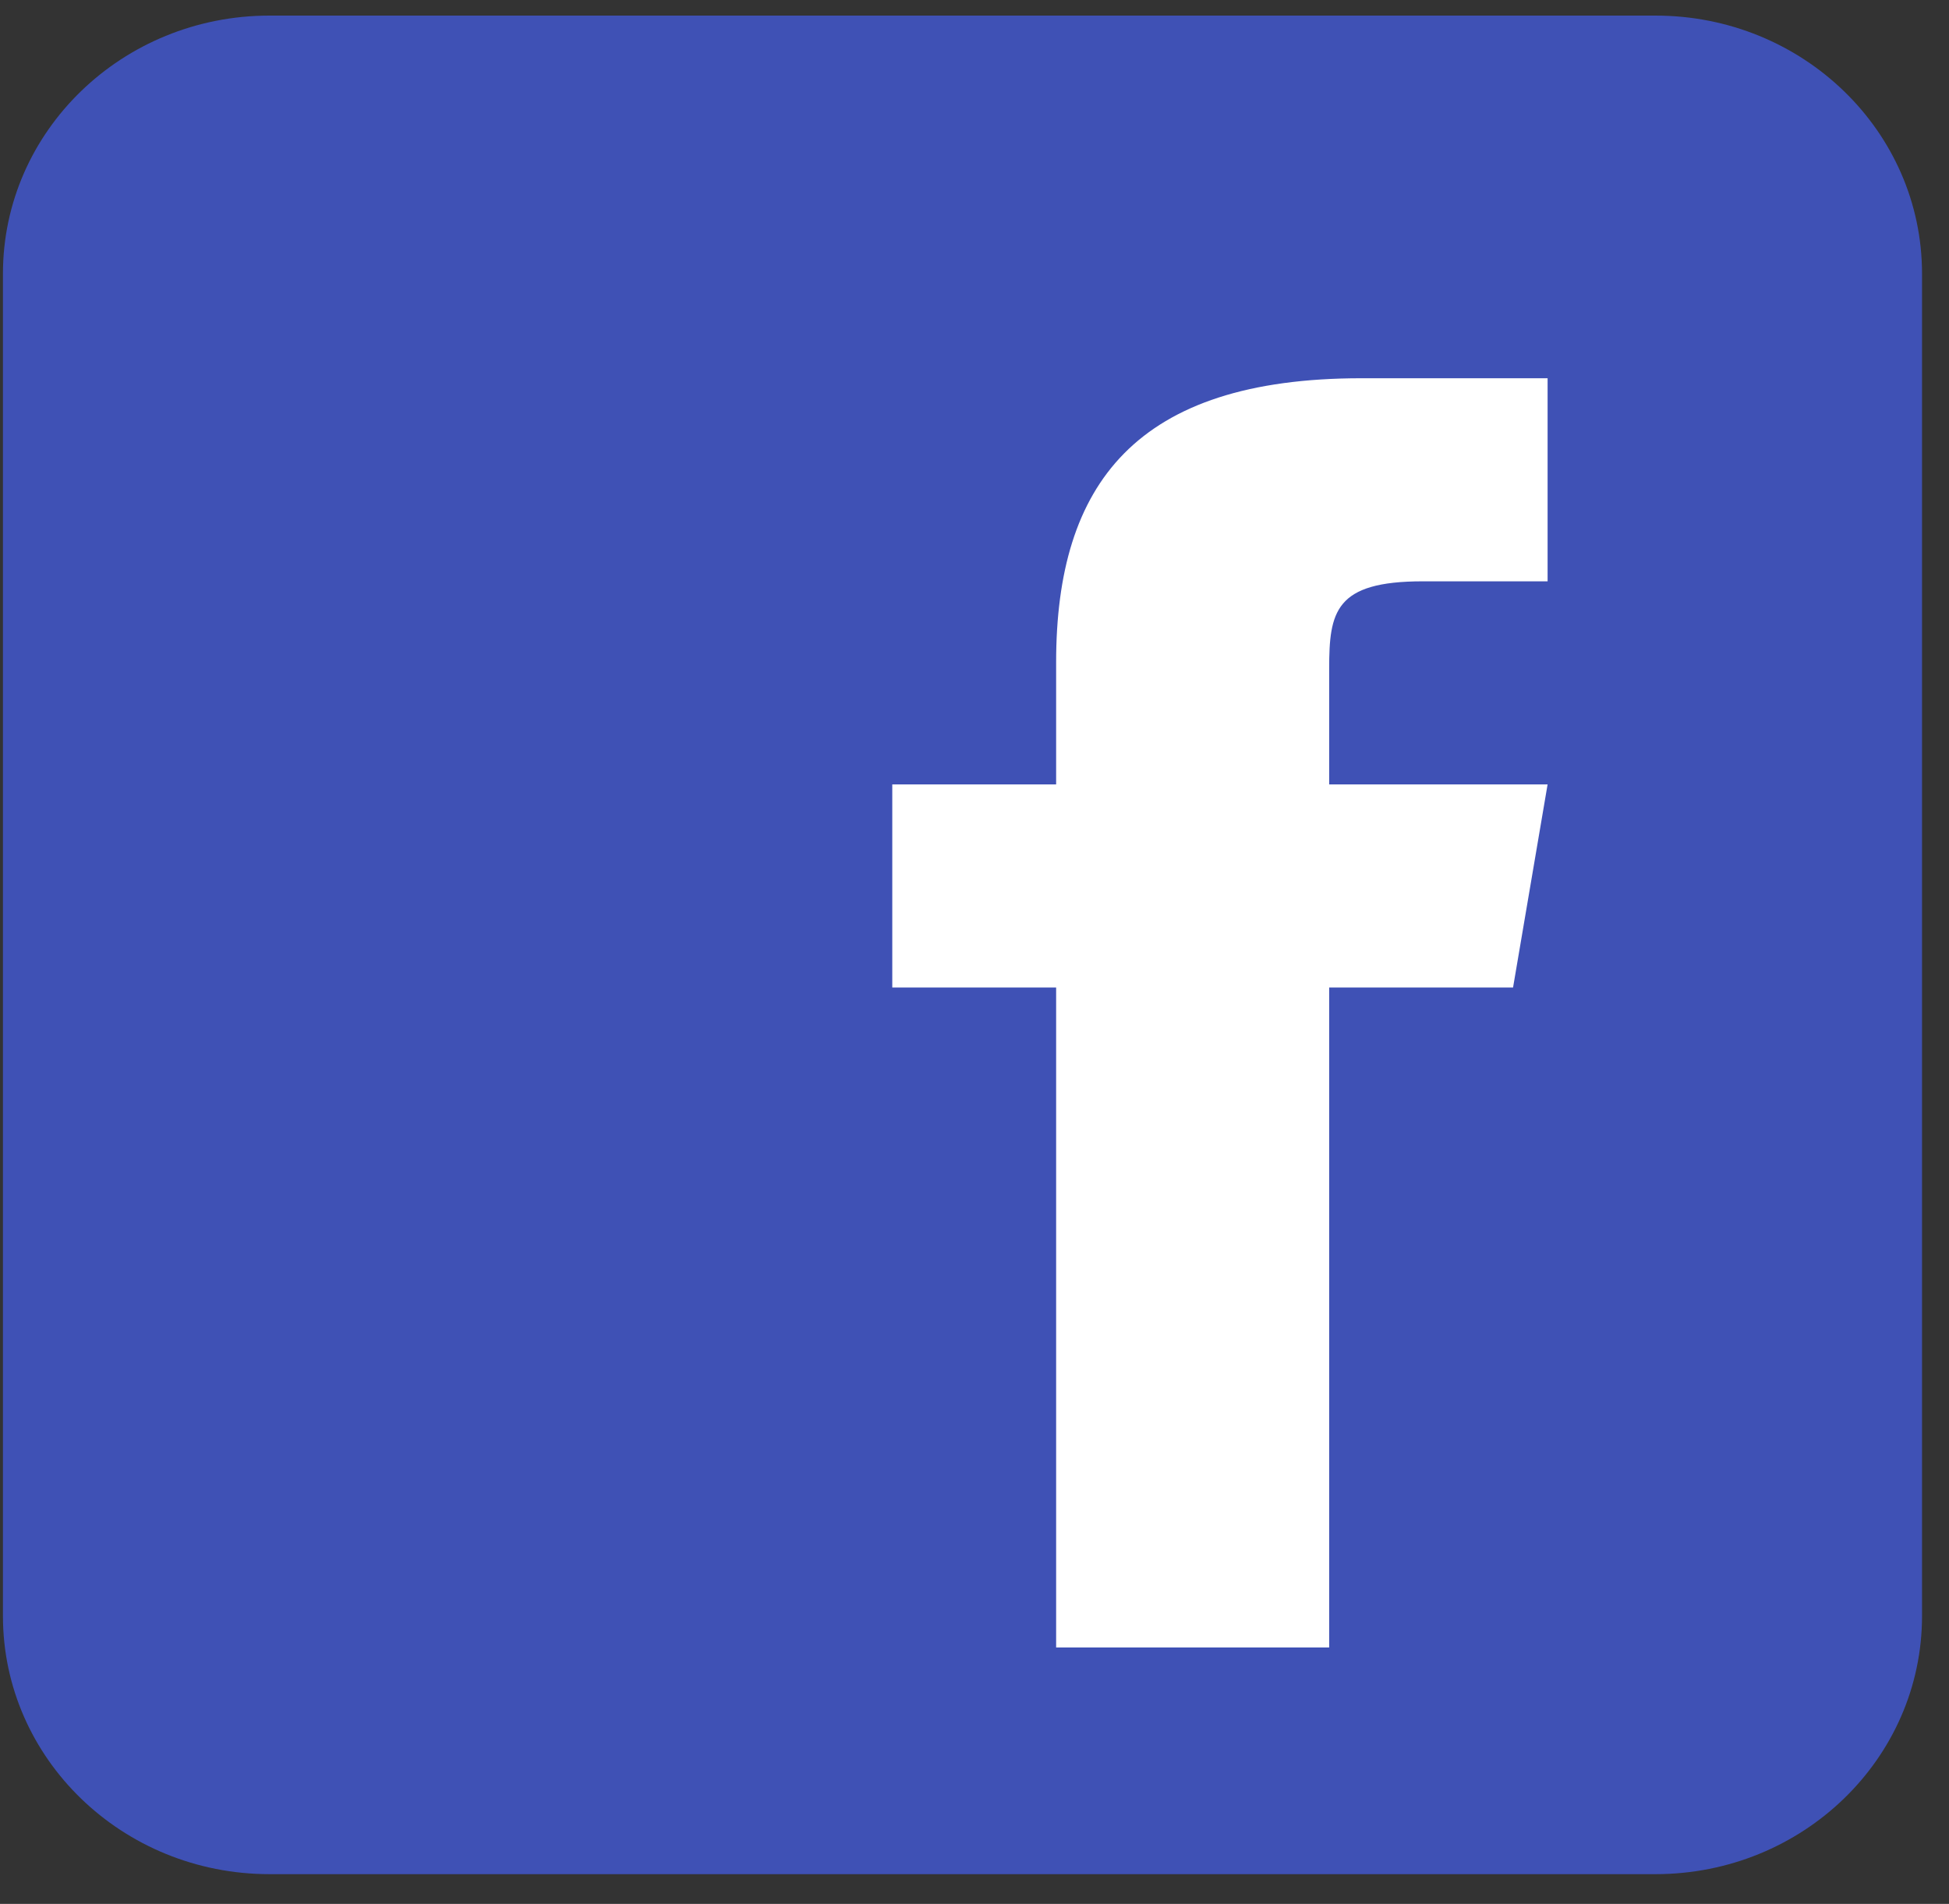
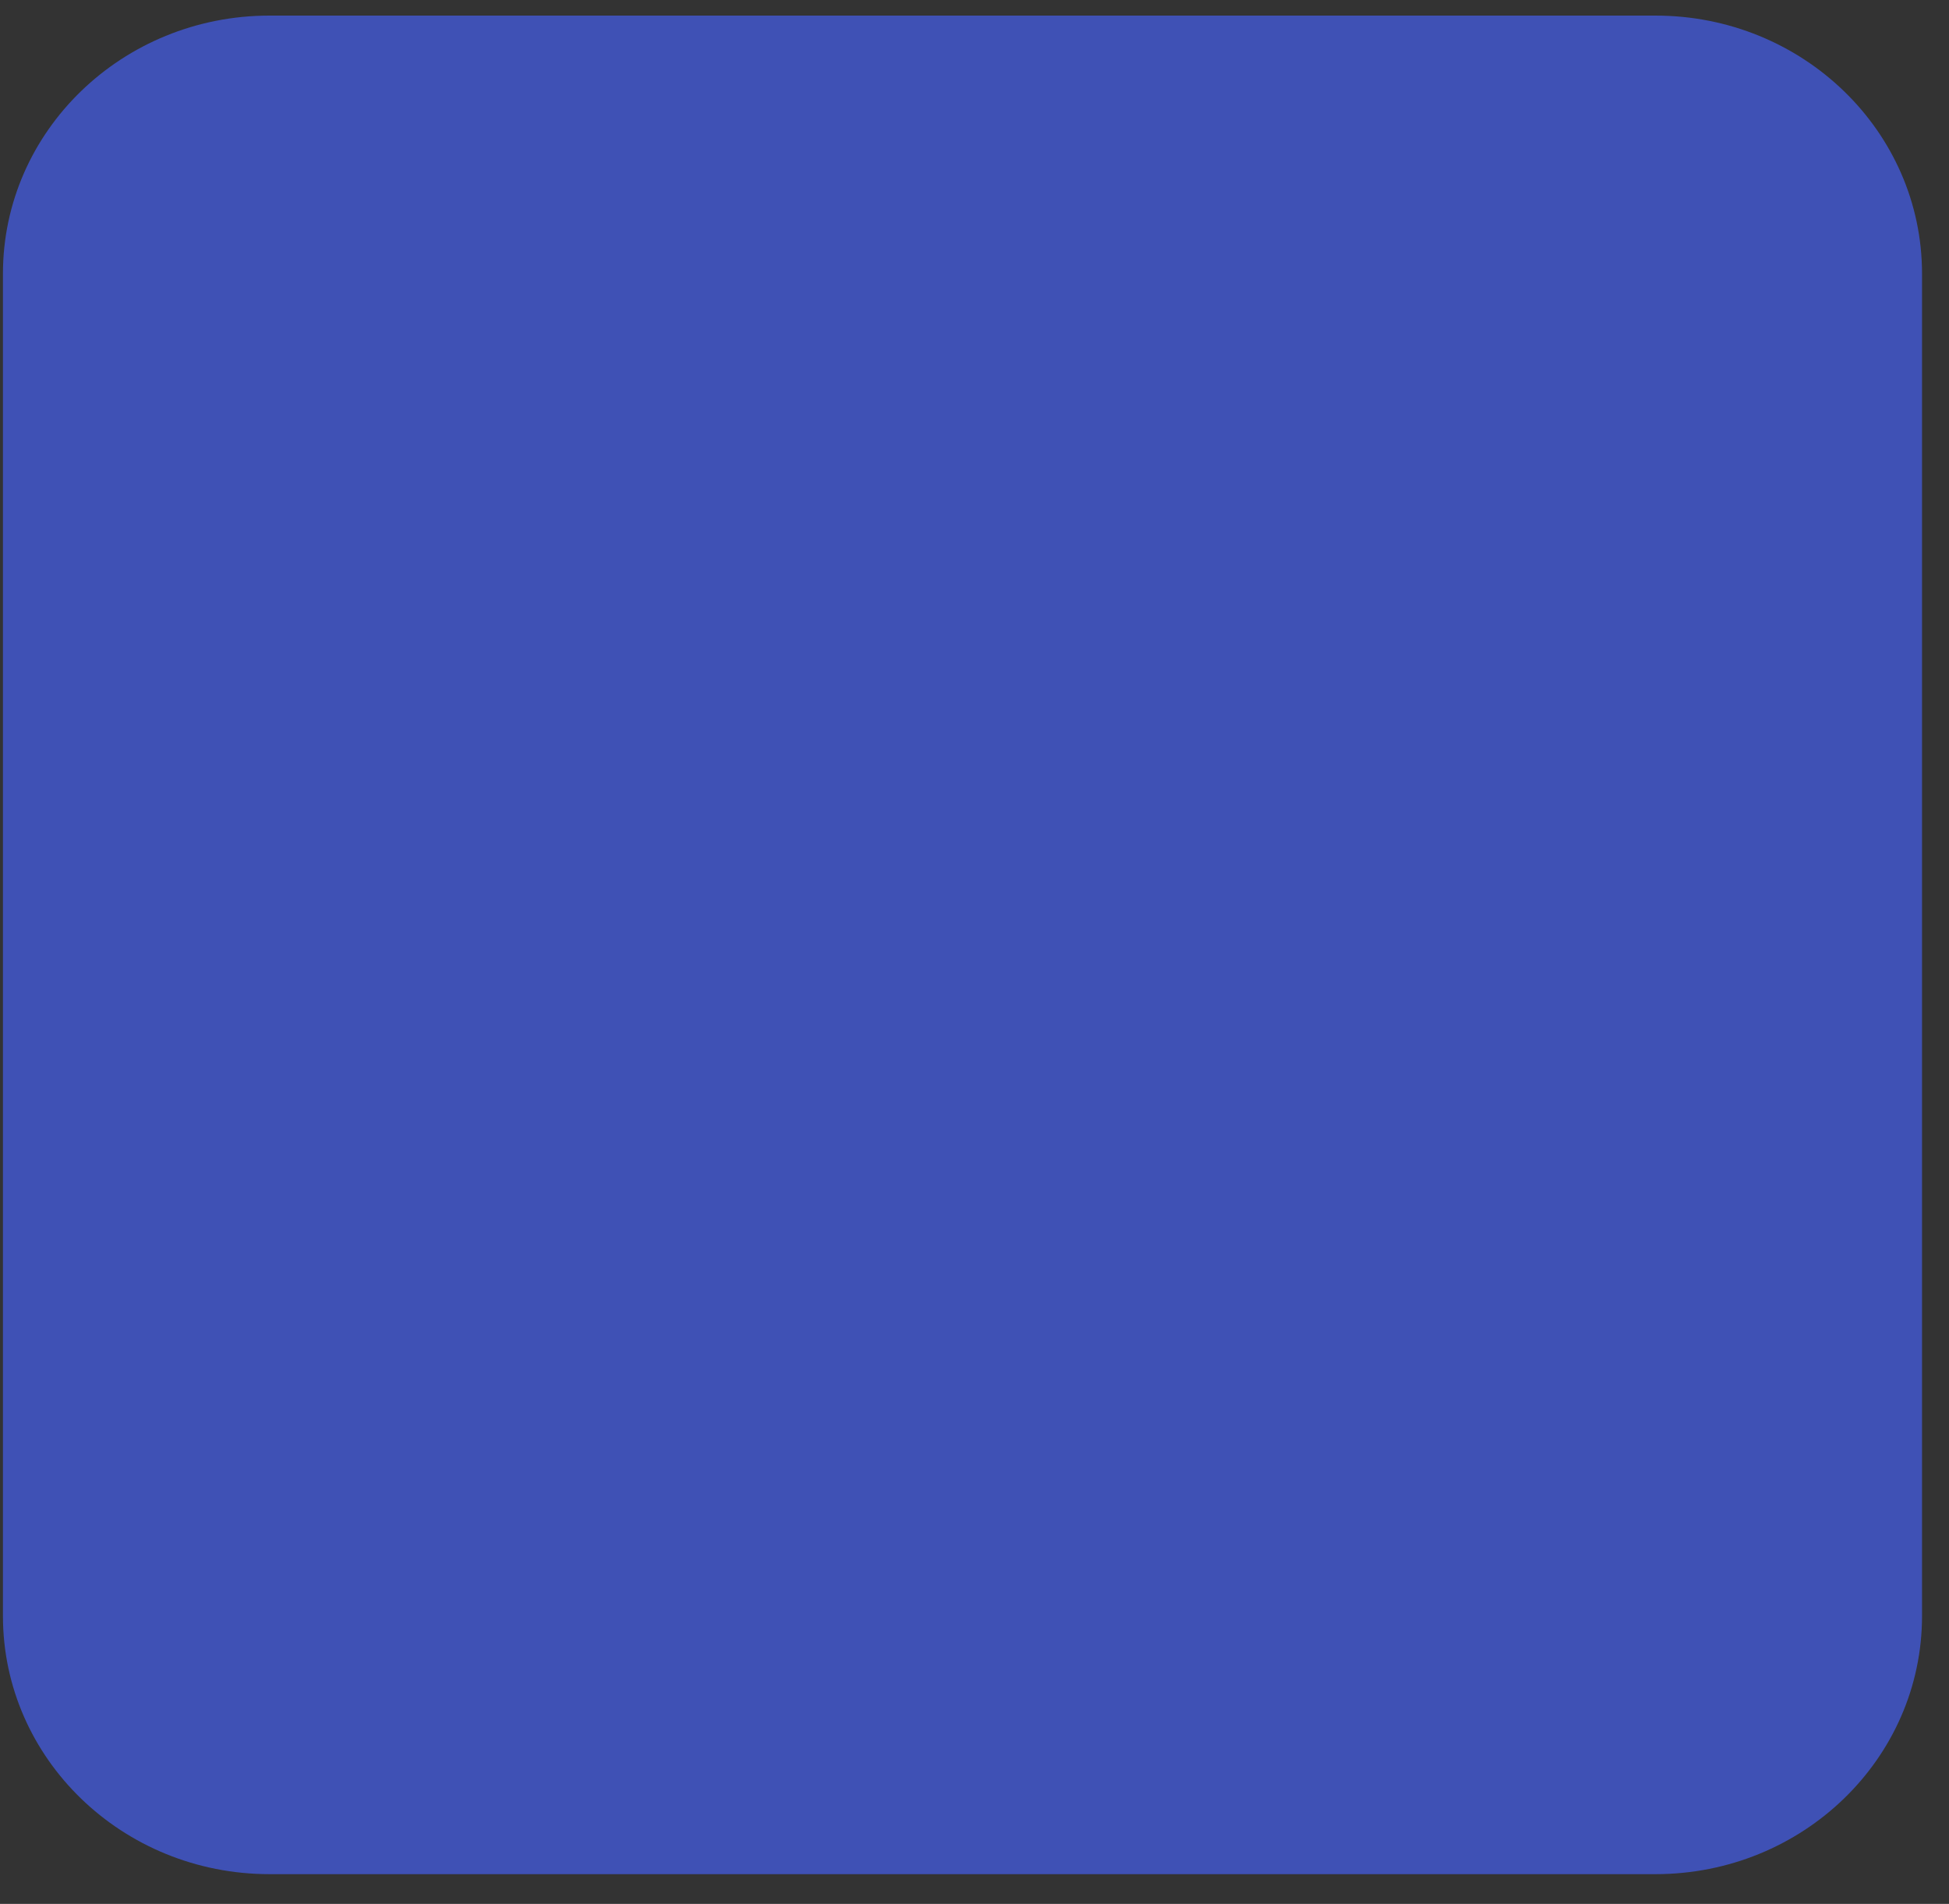
<svg xmlns="http://www.w3.org/2000/svg" width="43" height="42" viewBox="0 0 43 42" fill="none">
  <rect x="0" y="0" width="43" height="42" fill="#333333" stroke="none" />
  <path d="M42.405 35.649C42.405 38.795 39.773 41.344 36.525 41.344H5.946C2.699 41.344 0.065 38.795 0.065 35.649V6.038C0.065 2.893 2.699 0.344 5.946 0.344H36.525C39.773 0.344 42.405 2.893 42.405 6.038V35.649Z" fill="#3F51B5" />
-   <path d="M33.382 21.784H29.325V36.344H23.301V21.784H19.686V17.304H23.301V14.605C23.303 10.676 25.058 8.344 30.038 8.344H34.144V12.824H31.388C29.45 12.824 29.325 13.496 29.325 14.754V17.304H34.144L33.382 21.784Z" fill="white" />
</svg>